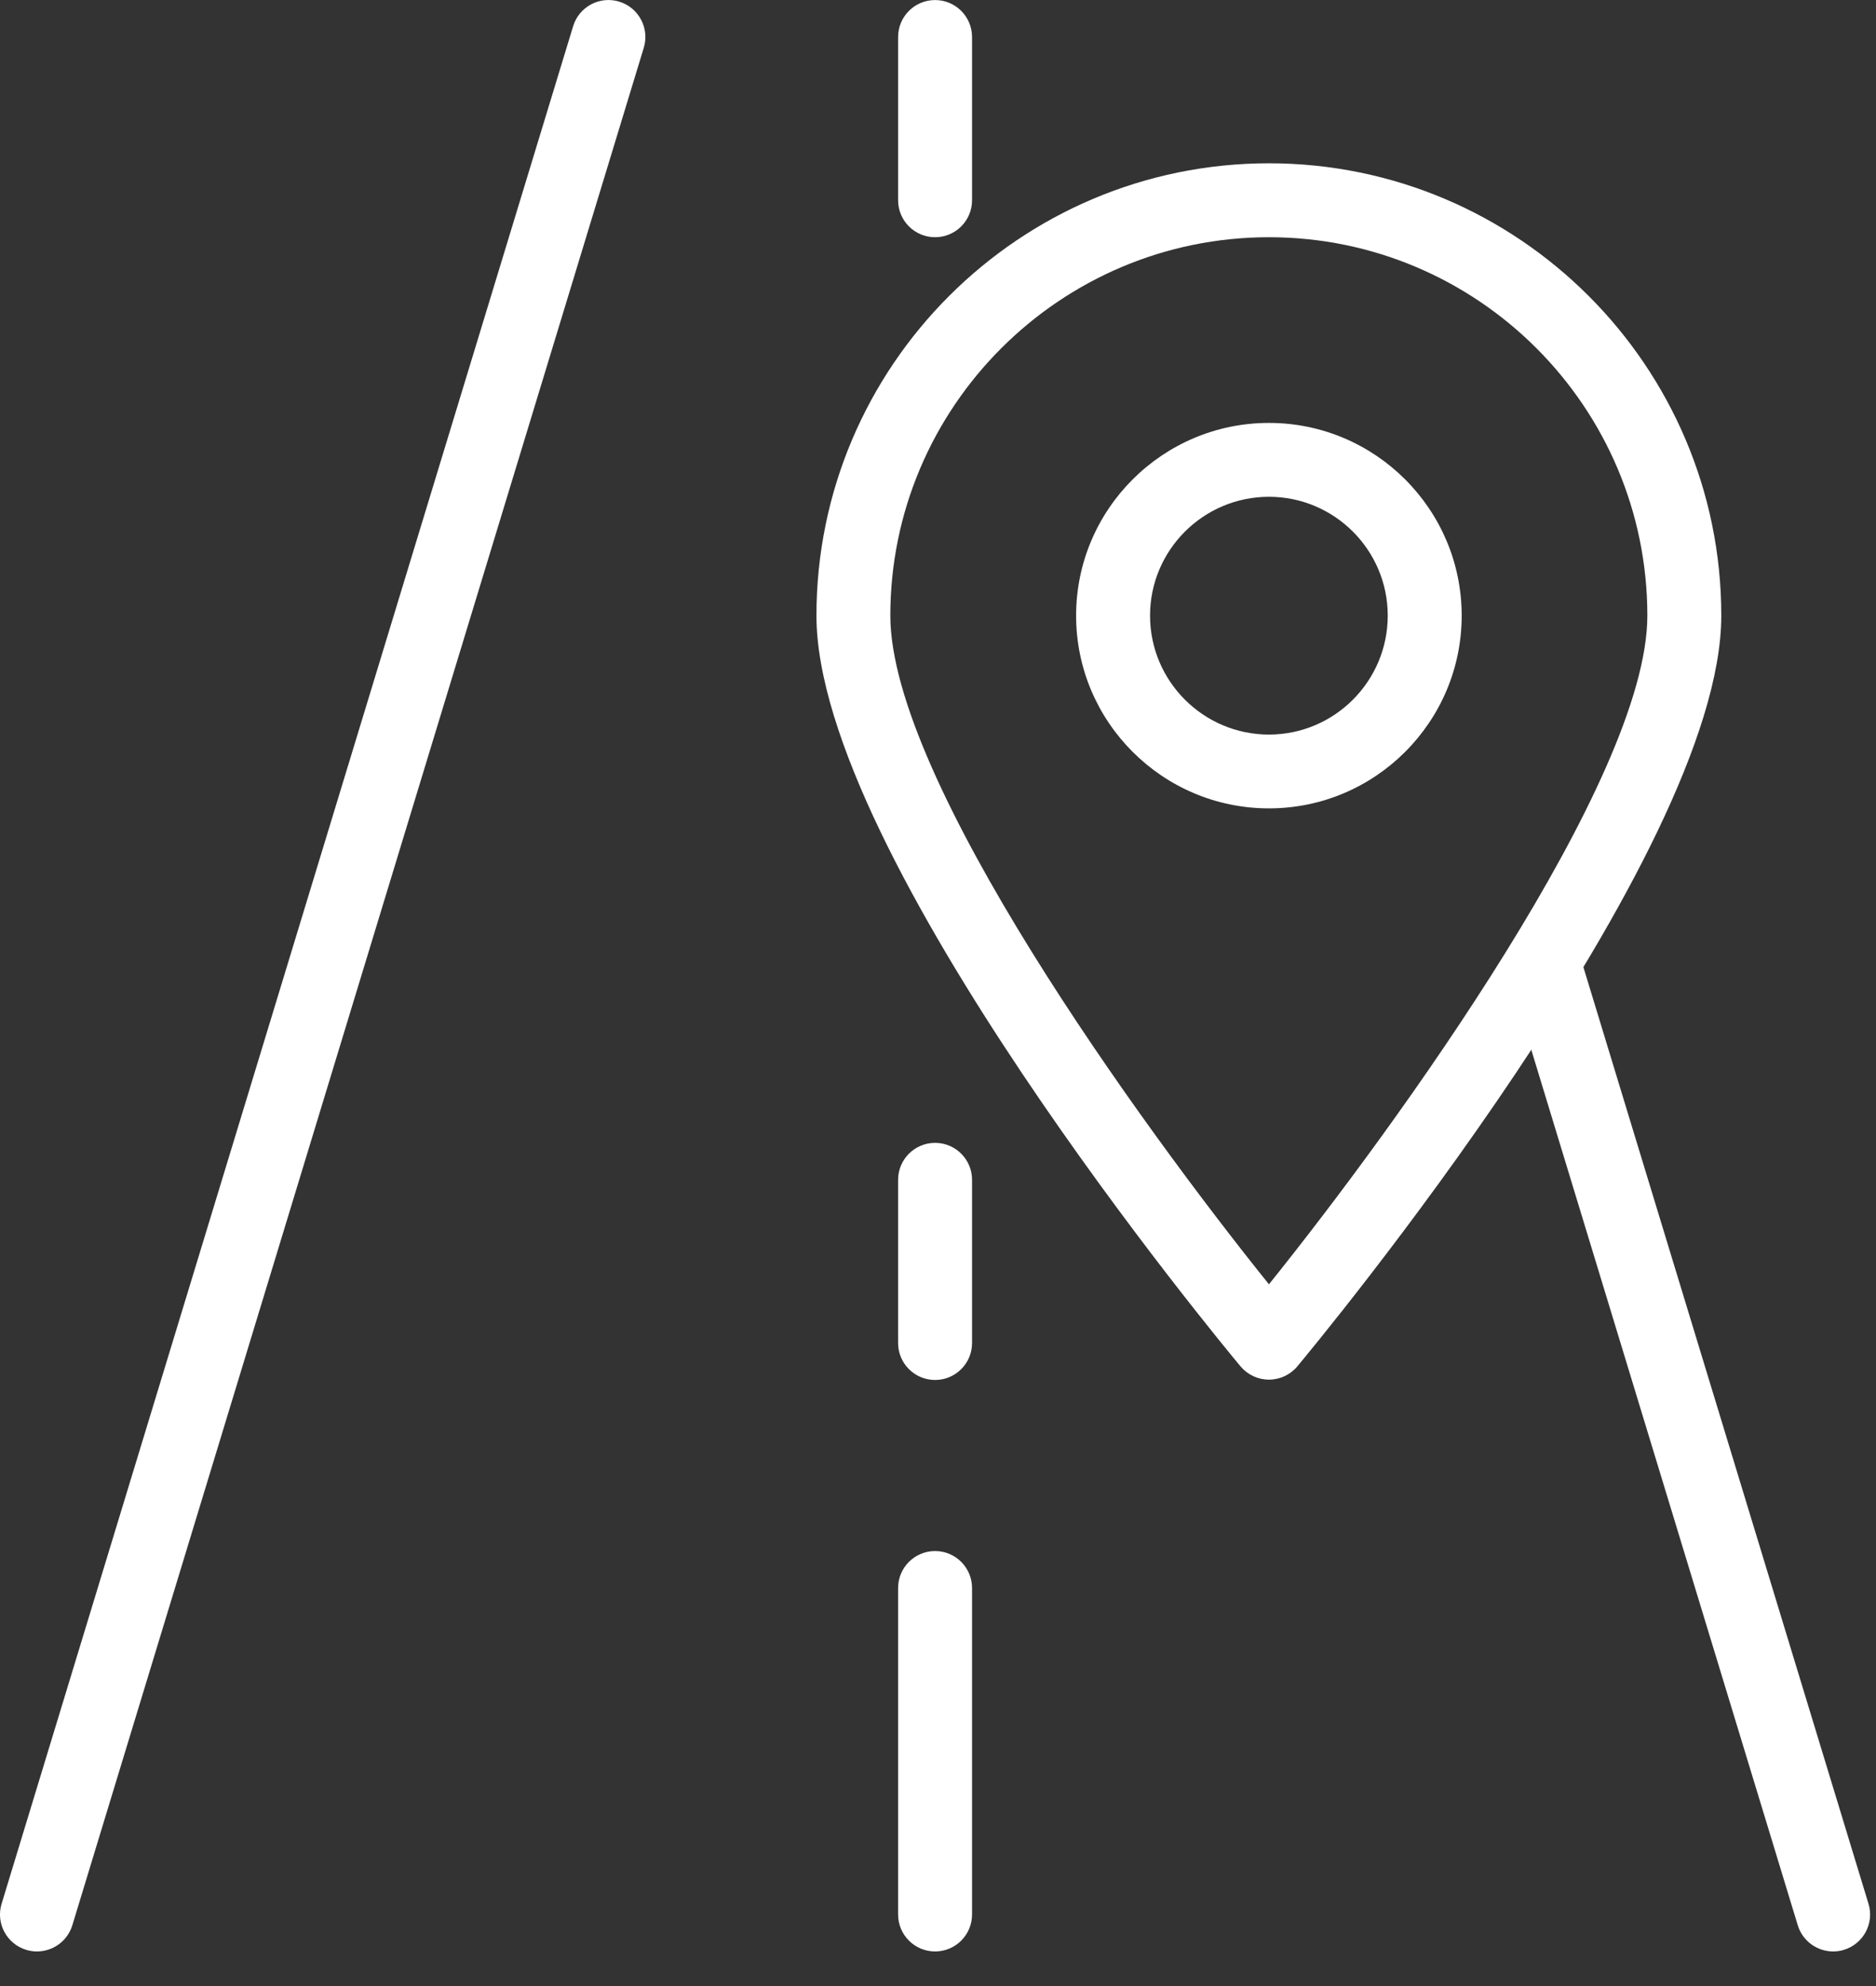
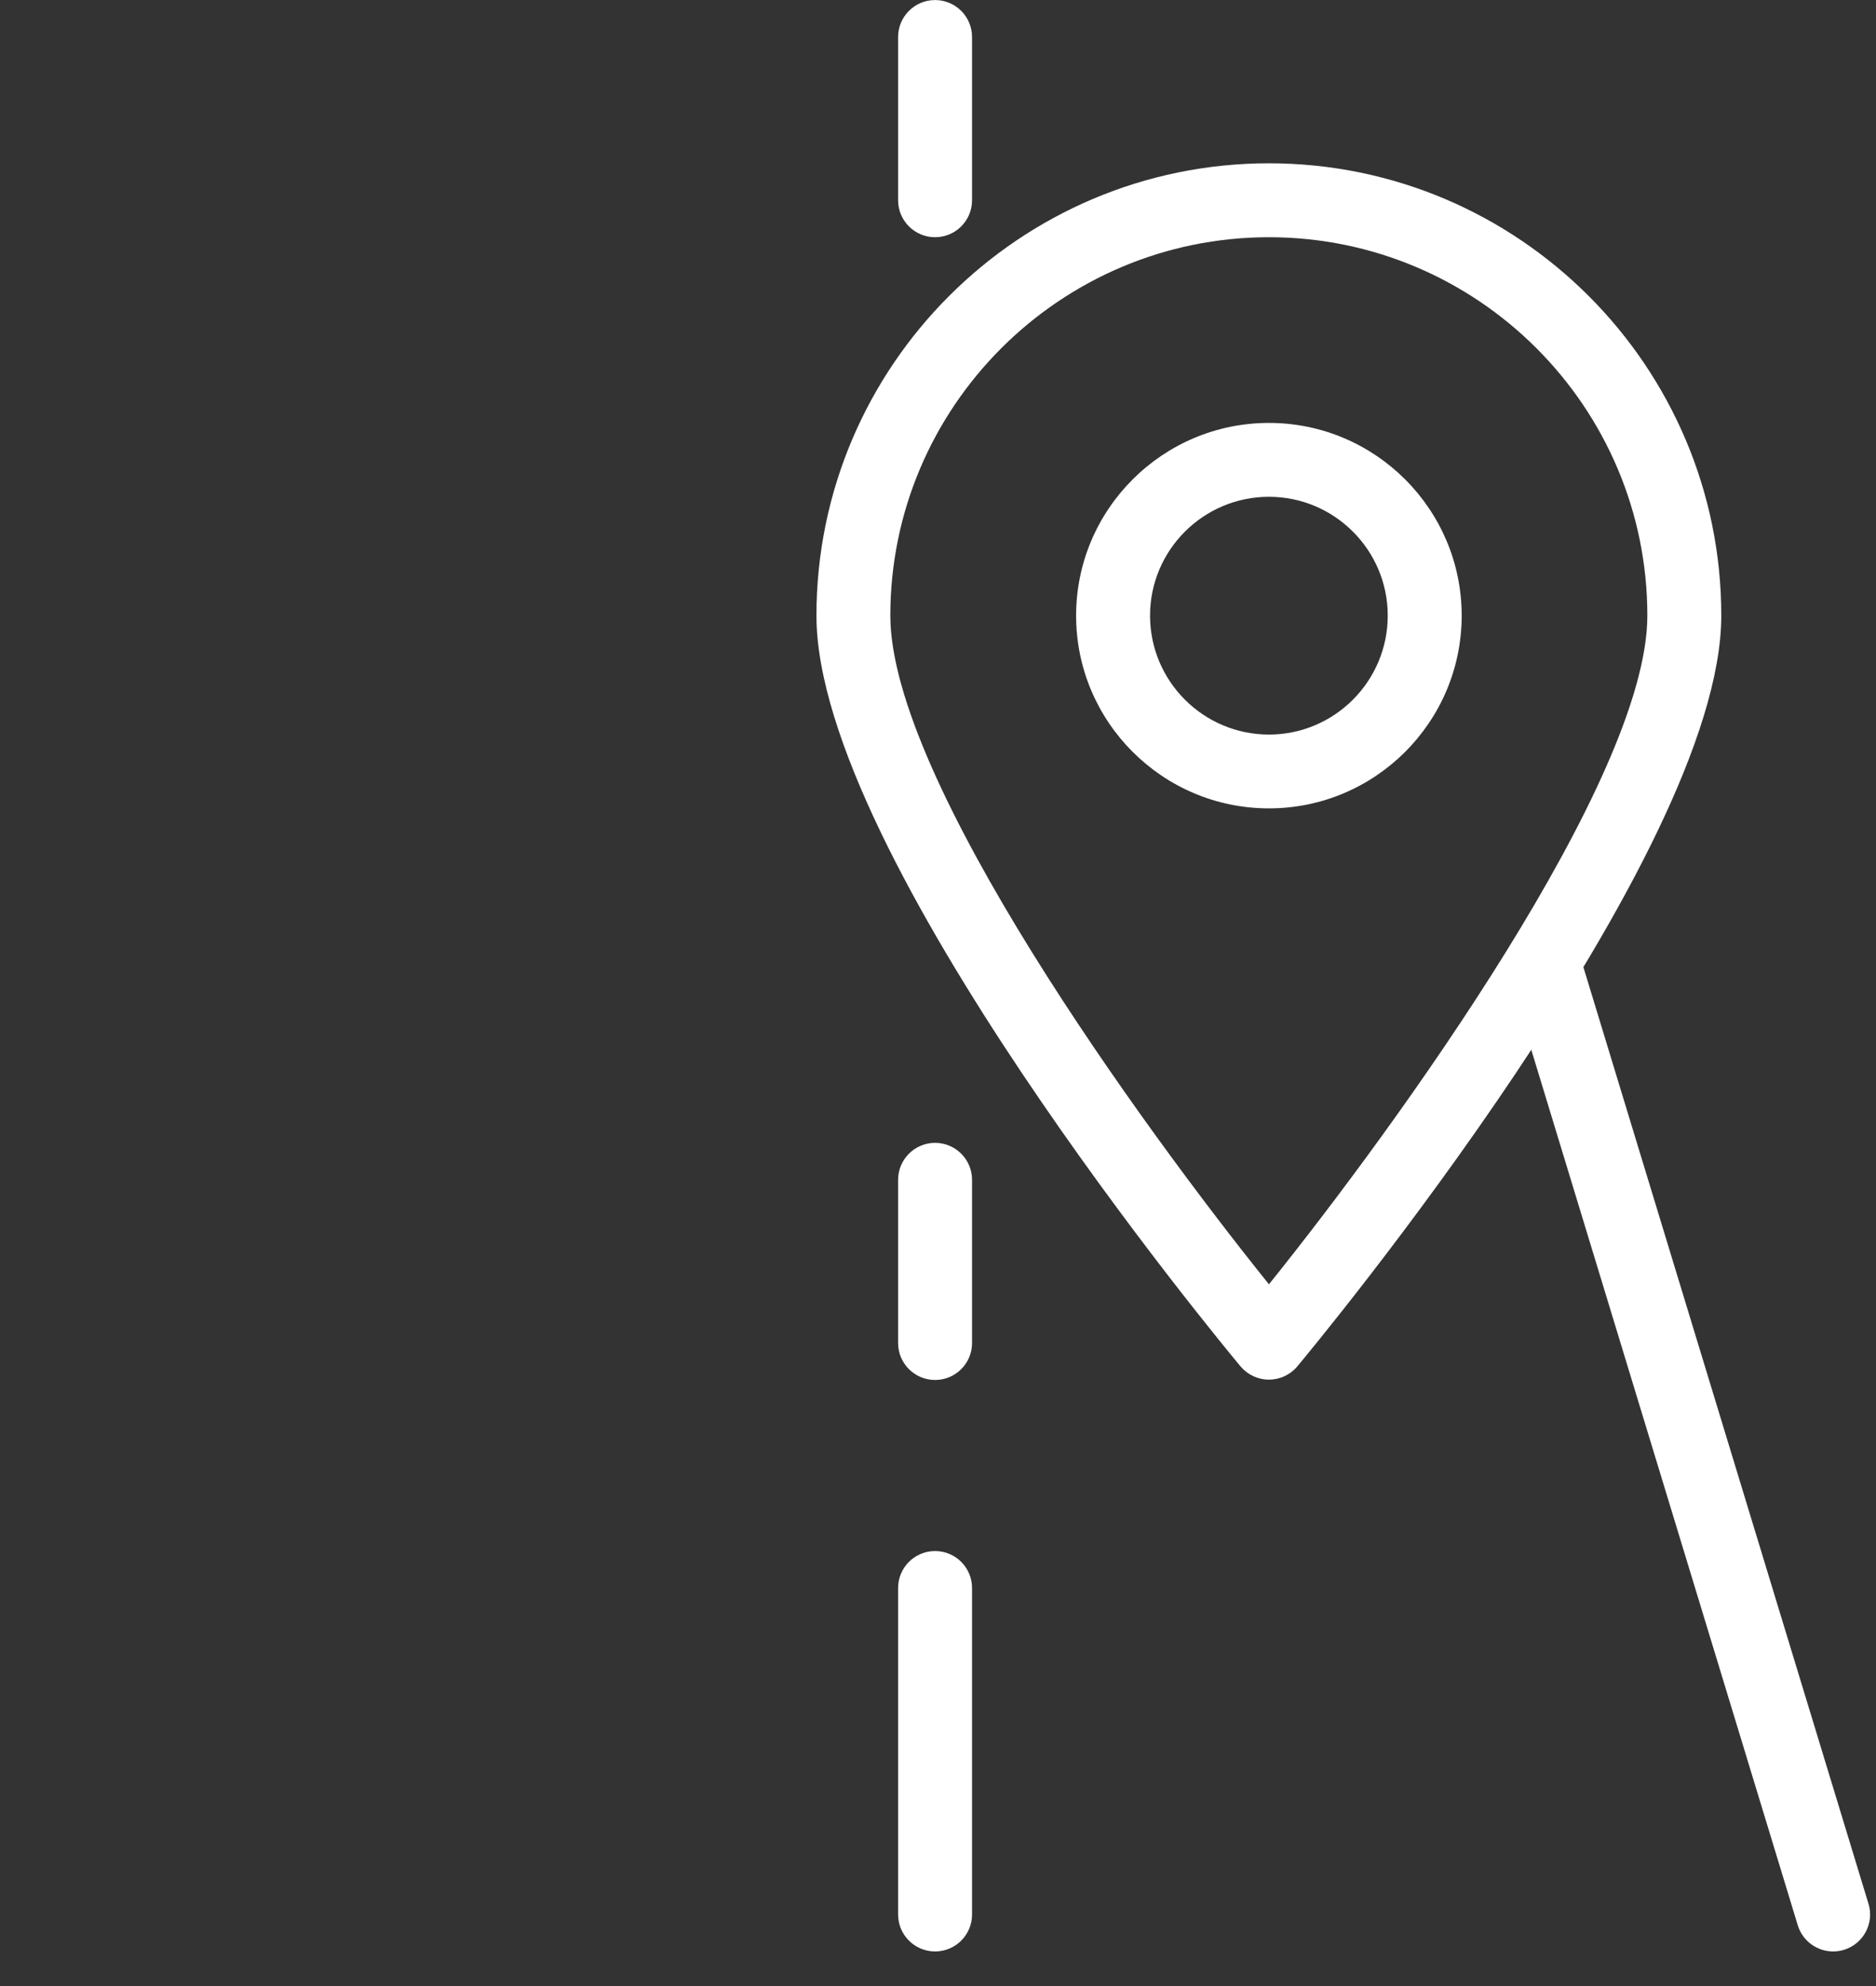
<svg xmlns="http://www.w3.org/2000/svg" width="100%" height="100%" viewBox="0 0 34 36" version="1.1" xml:space="preserve" style="fill-rule:evenodd;clip-rule:evenodd;stroke-linejoin:round;stroke-miterlimit:1.414;">
  <rect x="0" y="0" width="34" height="36" fill="#333333" stroke="none" />
-   <path d="M0.67,35.373c-0.064,0 -0.13,-0.009 -0.195,-0.029c-0.354,-0.108 -0.554,-0.482 -0.446,-0.835l10.358,-34.033c0.107,-0.355 0.483,-0.555 0.836,-0.446c0.353,0.108 0.552,0.482 0.445,0.835l-10.357,34.033c-0.088,0.289 -0.354,0.475 -0.641,0.475" style="fill:#fff;fill-rule:nonzero;" />
  <path d="M33.223,35.373c-0.287,0 -0.553,-0.186 -0.641,-0.475l-5.25,-17.251c-0.107,-0.353 0.093,-0.727 0.447,-0.835c0.35,-0.108 0.727,0.091 0.835,0.446l5.25,17.251c0.108,0.353 -0.092,0.727 -0.446,0.835c-0.064,0.02 -0.131,0.029 -0.195,0.029" style="fill:#fff;fill-rule:nonzero;" />
  <path d="M16.947,35.373c-0.37,0 -0.67,-0.3 -0.67,-0.67l0,-5.918c0,-0.37 0.3,-0.67 0.67,-0.67c0.37,0 0.67,0.3 0.67,0.67l0,5.918c0,0.37 -0.3,0.67 -0.67,0.67" style="fill:#fff;fill-rule:nonzero;" />
  <path d="M16.947,25.014c-0.37,0 -0.67,-0.3 -0.67,-0.669l0,-2.959c0,-0.37 0.3,-0.67 0.67,-0.67c0.37,0 0.67,0.3 0.67,0.67l0,2.959c0,0.369 -0.3,0.669 -0.67,0.669" style="fill:#fff;fill-rule:nonzero;" />
  <path d="M16.947,4.3c-0.37,0 -0.67,-0.3 -0.67,-0.67l0,-2.959c0,-0.37 0.3,-0.67 0.67,-0.67c0.37,0 0.67,0.3 0.67,0.67l0,2.959c0,0.37 -0.3,0.67 -0.67,0.67" style="fill:#fff;fill-rule:nonzero;" />
  <path d="M22.998,4.3c-3.784,0 -6.862,3.077 -6.862,6.859c0,2.971 4.554,9.251 6.862,12.121c2.307,-2.871 6.858,-9.152 6.858,-12.121c0,-3.782 -3.076,-6.859 -6.858,-6.859m0,20.708c-0.199,0 -0.387,-0.088 -0.515,-0.24c-0.313,-0.376 -7.686,-9.257 -7.686,-13.609c0,-4.52 3.679,-8.199 8.201,-8.199c4.521,0 8.198,3.679 8.198,8.199c0,4.352 -7.371,13.233 -7.684,13.609c-0.127,0.152 -0.316,0.24 -0.514,0.24" style="fill:#fff;fill-rule:nonzero;" />
  <path d="M22.998,9.005c-1.188,0 -2.155,0.966 -2.155,2.154c0,1.189 0.967,2.156 2.155,2.156c1.187,0 2.153,-0.967 2.153,-2.156c0,-1.188 -0.966,-2.154 -2.153,-2.154m0,5.648c-1.927,0 -3.495,-1.567 -3.495,-3.494c0,-1.926 1.568,-3.493 3.495,-3.493c1.926,0 3.493,1.567 3.493,3.493c0,1.927 -1.567,3.494 -3.493,3.494" style="fill:#fff;fill-rule:nonzero;" />
</svg>